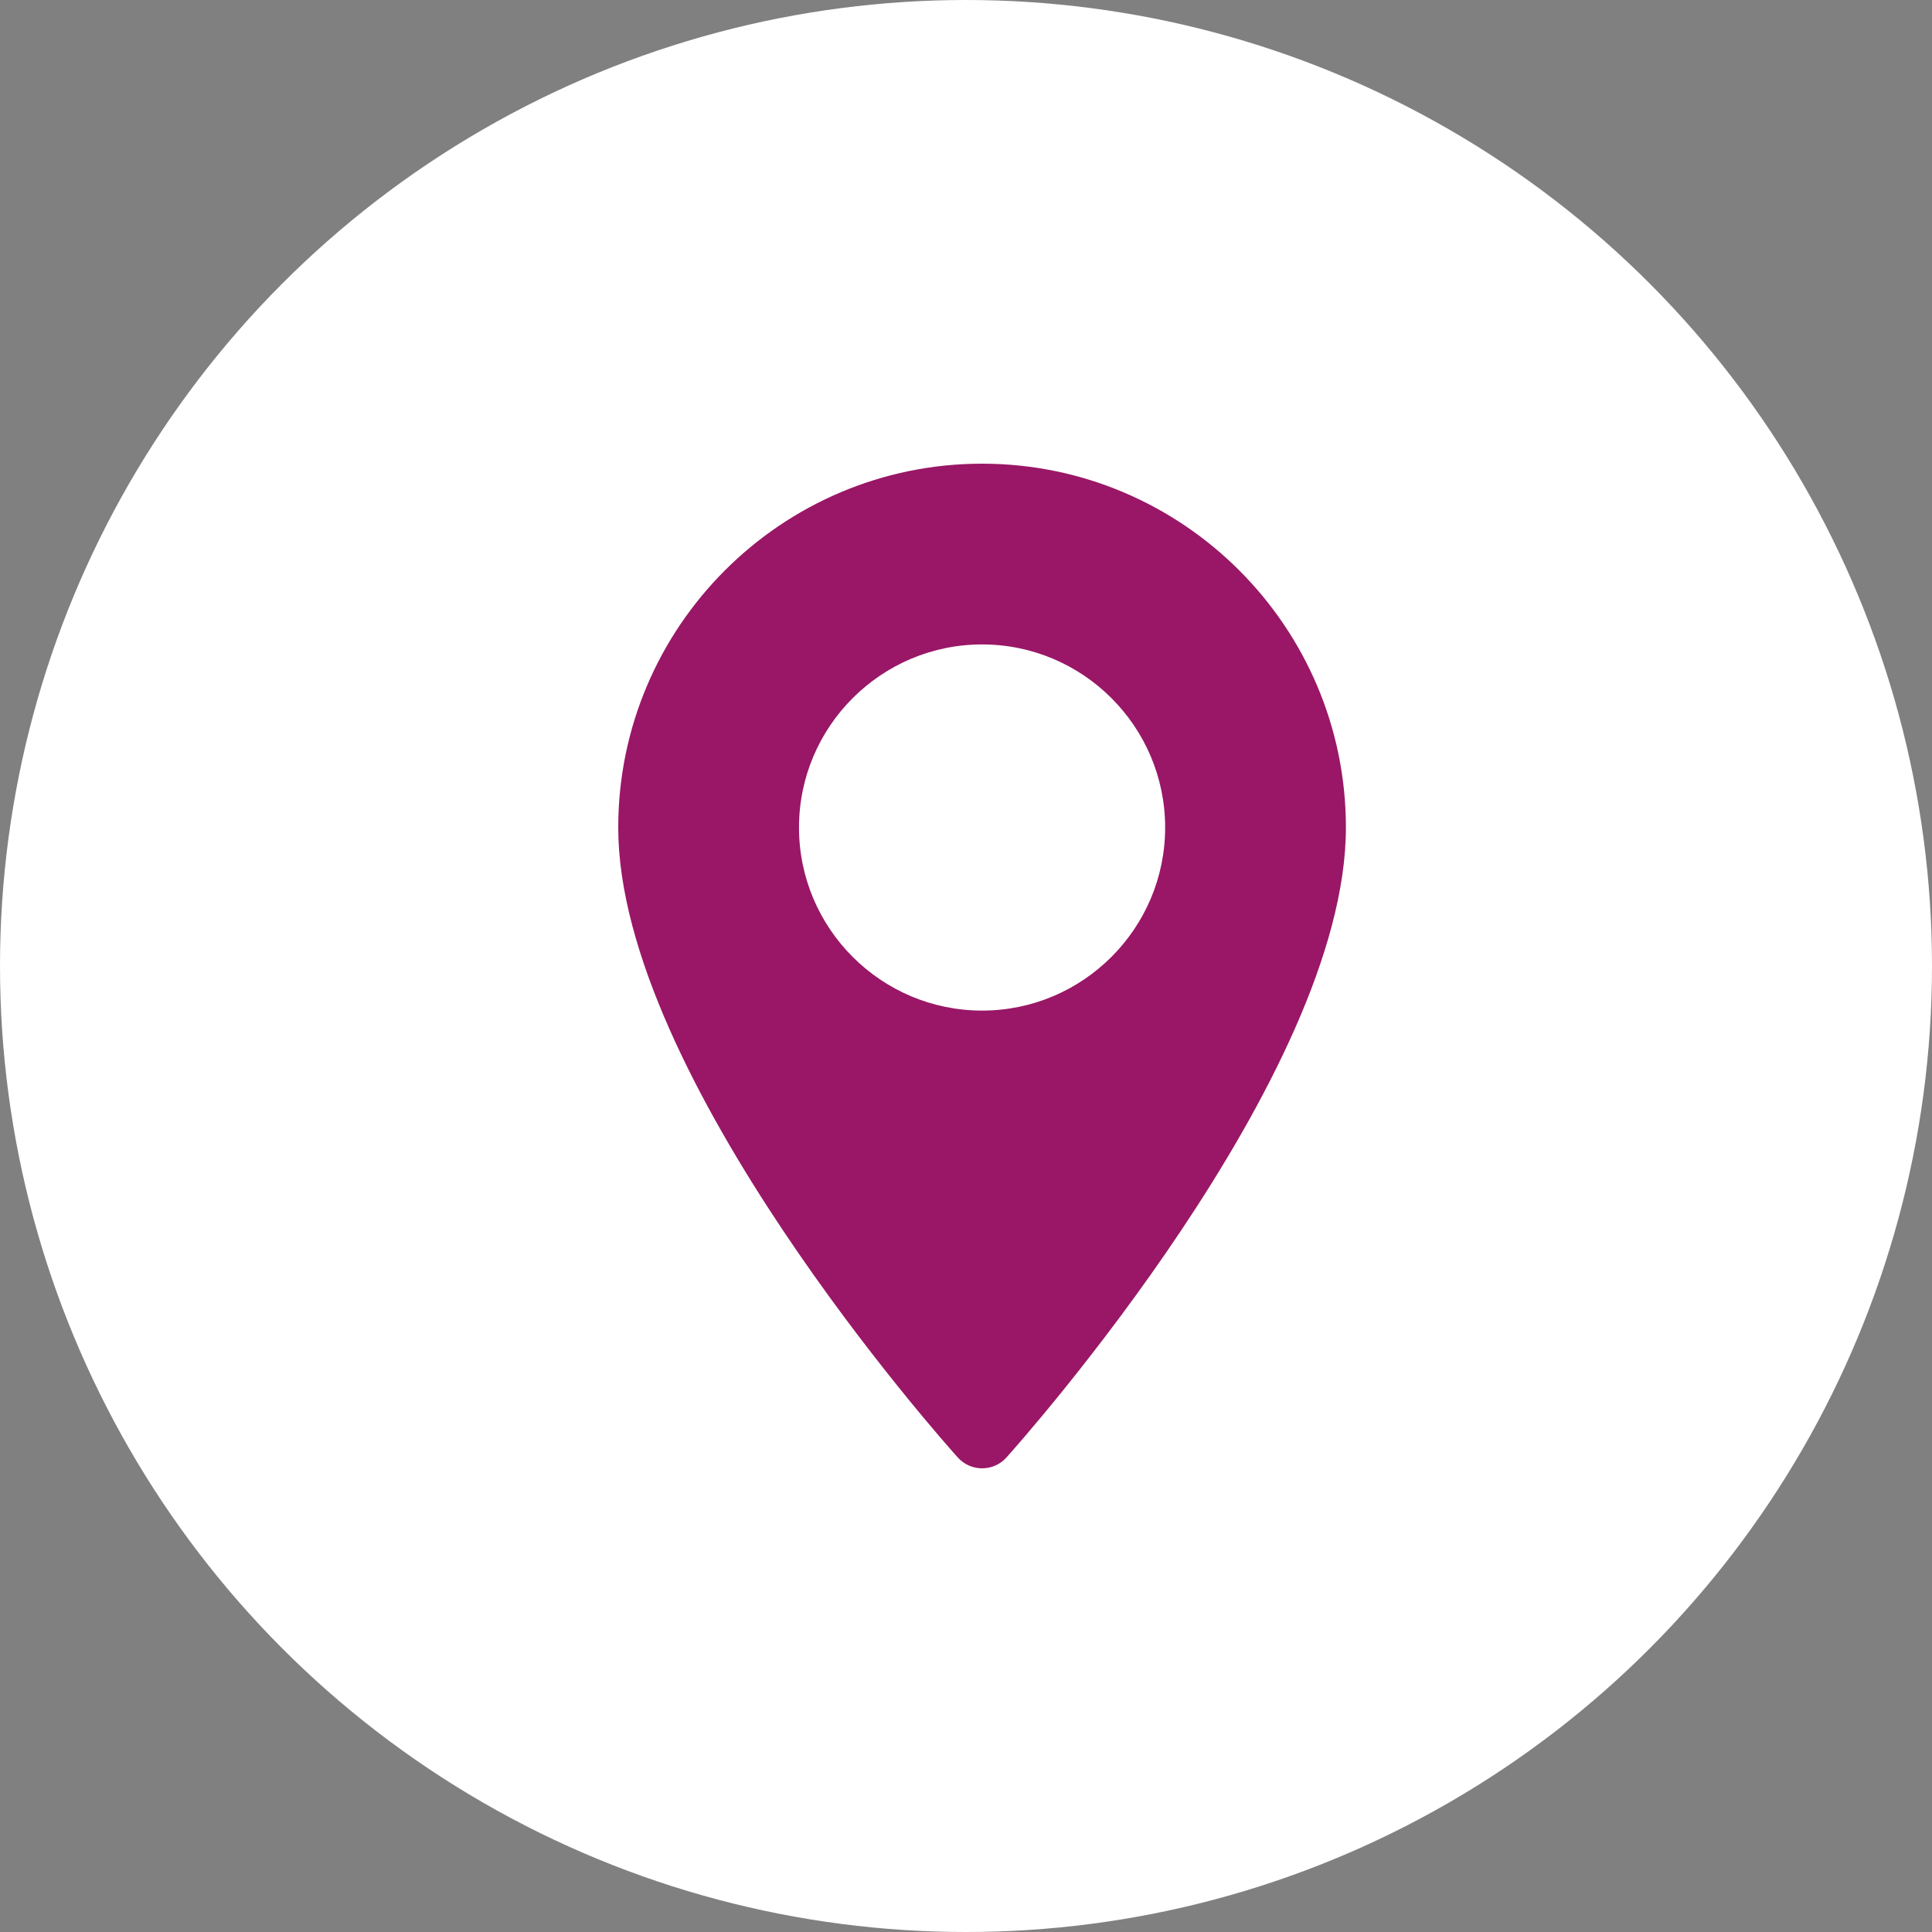
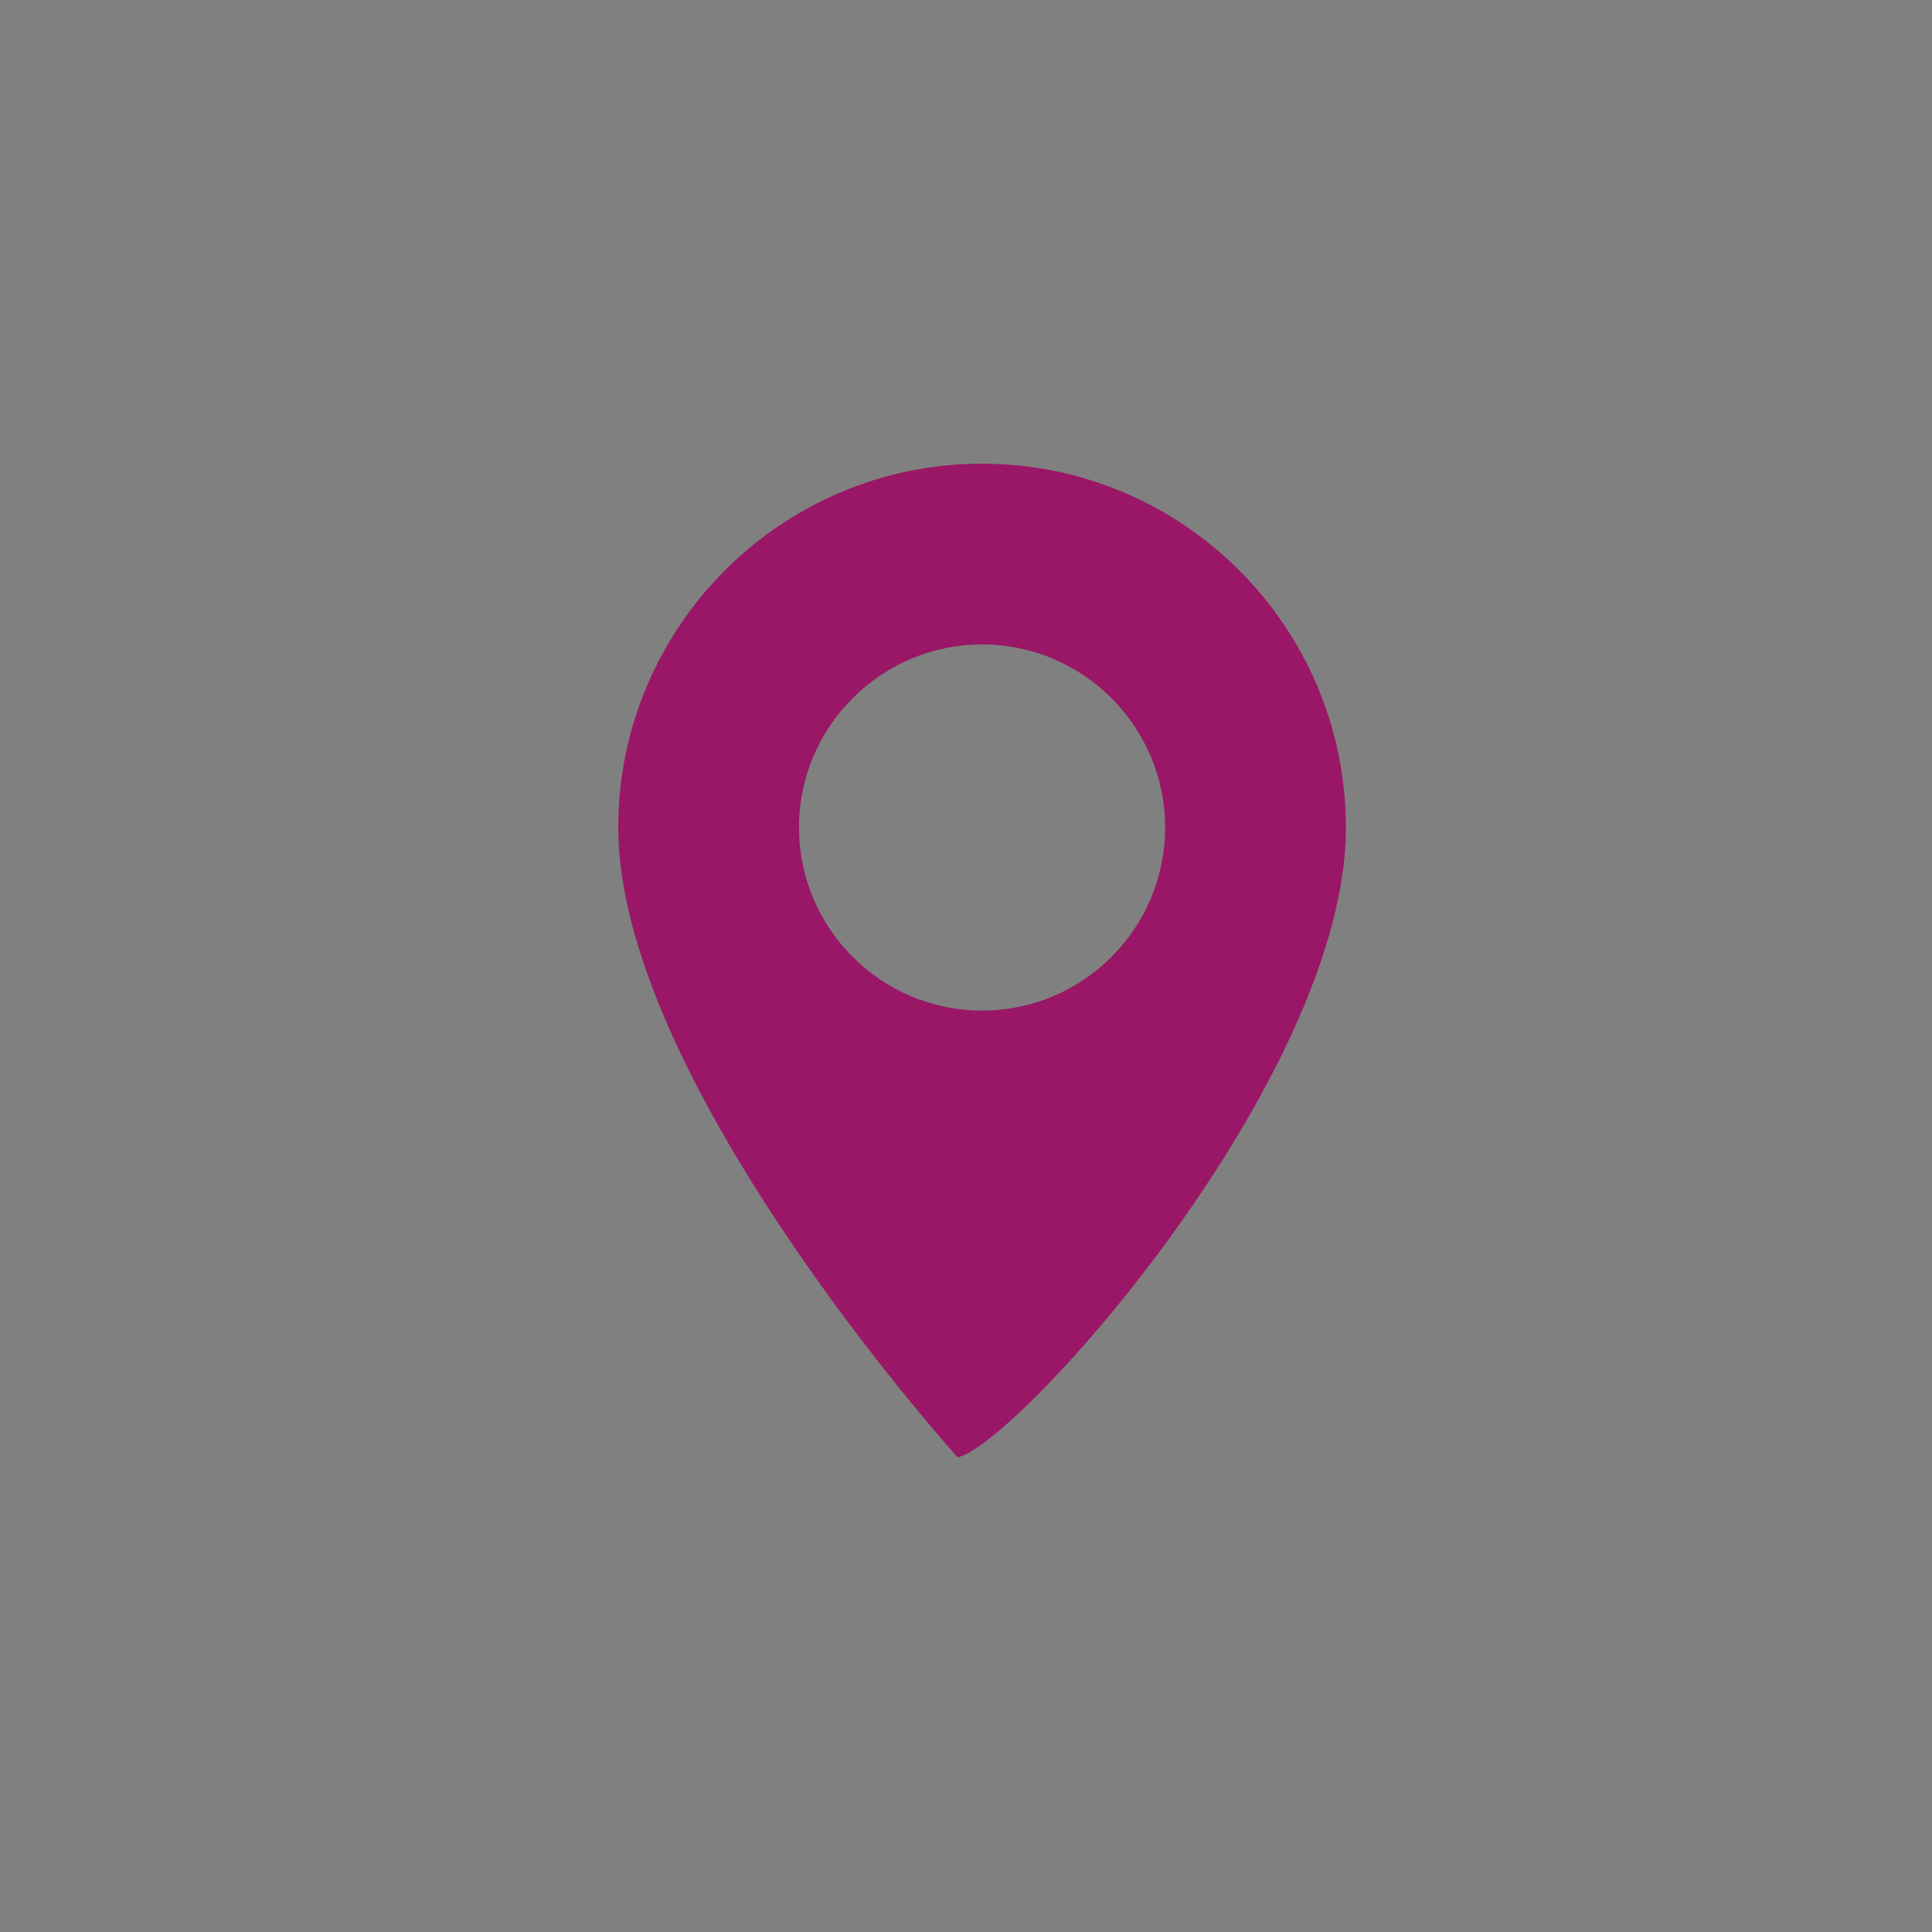
<svg xmlns="http://www.w3.org/2000/svg" width="25" height="25" viewBox="0 0 25 25" fill="none">
  <rect x="0" y="0" width="25" height="25" fill="#808080" stroke="none" />
-   <circle cx="12.5" cy="12.5" r="12.5" fill="white" />
-   <path d="M12.708 6C10.112 6 8 8.112 8 10.708C8 13.93 12.213 18.66 12.393 18.859C12.561 19.047 12.855 19.047 13.024 18.859C13.203 18.66 17.416 13.93 17.416 10.708C17.416 8.112 15.304 6 12.708 6ZM12.708 13.077C11.402 13.077 10.339 12.014 10.339 10.708C10.339 9.402 11.402 8.339 12.708 8.339C14.014 8.339 15.077 9.402 15.077 10.708C15.077 12.014 14.014 13.077 12.708 13.077Z" fill="#991766" />
+   <path d="M12.708 6C10.112 6 8 8.112 8 10.708C8 13.93 12.213 18.66 12.393 18.859C13.203 18.66 17.416 13.93 17.416 10.708C17.416 8.112 15.304 6 12.708 6ZM12.708 13.077C11.402 13.077 10.339 12.014 10.339 10.708C10.339 9.402 11.402 8.339 12.708 8.339C14.014 8.339 15.077 9.402 15.077 10.708C15.077 12.014 14.014 13.077 12.708 13.077Z" fill="#991766" />
</svg>